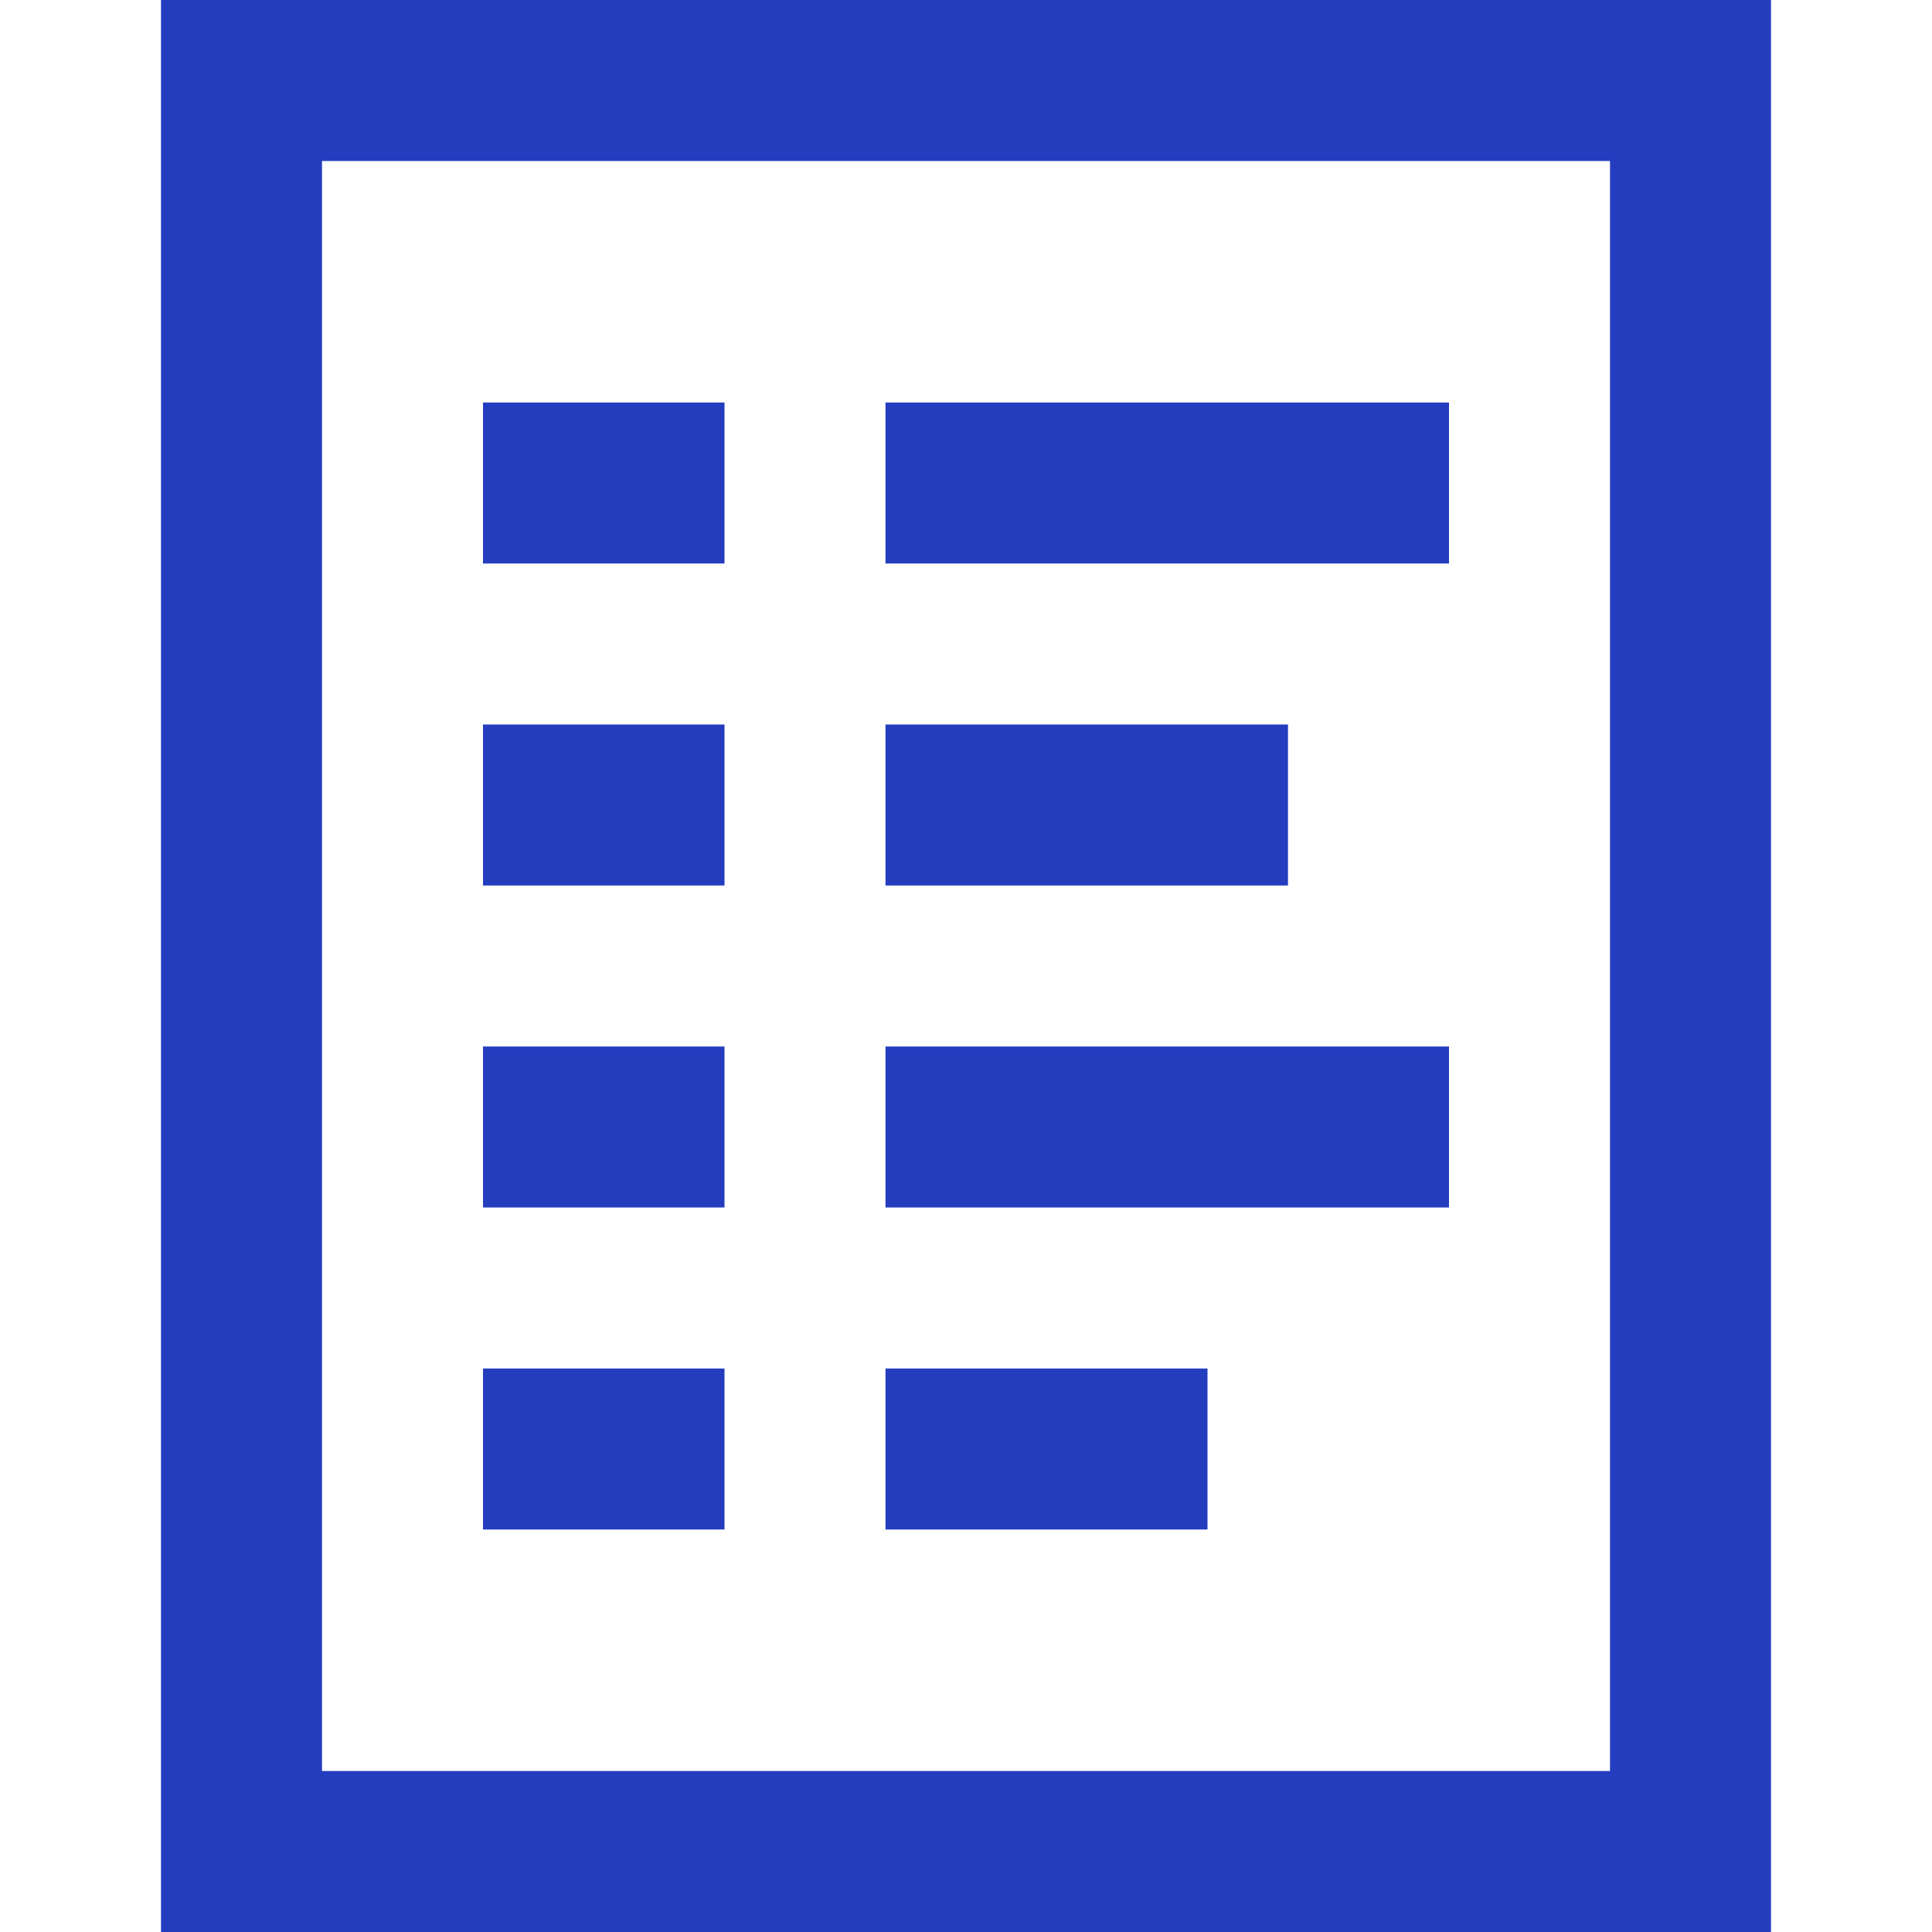
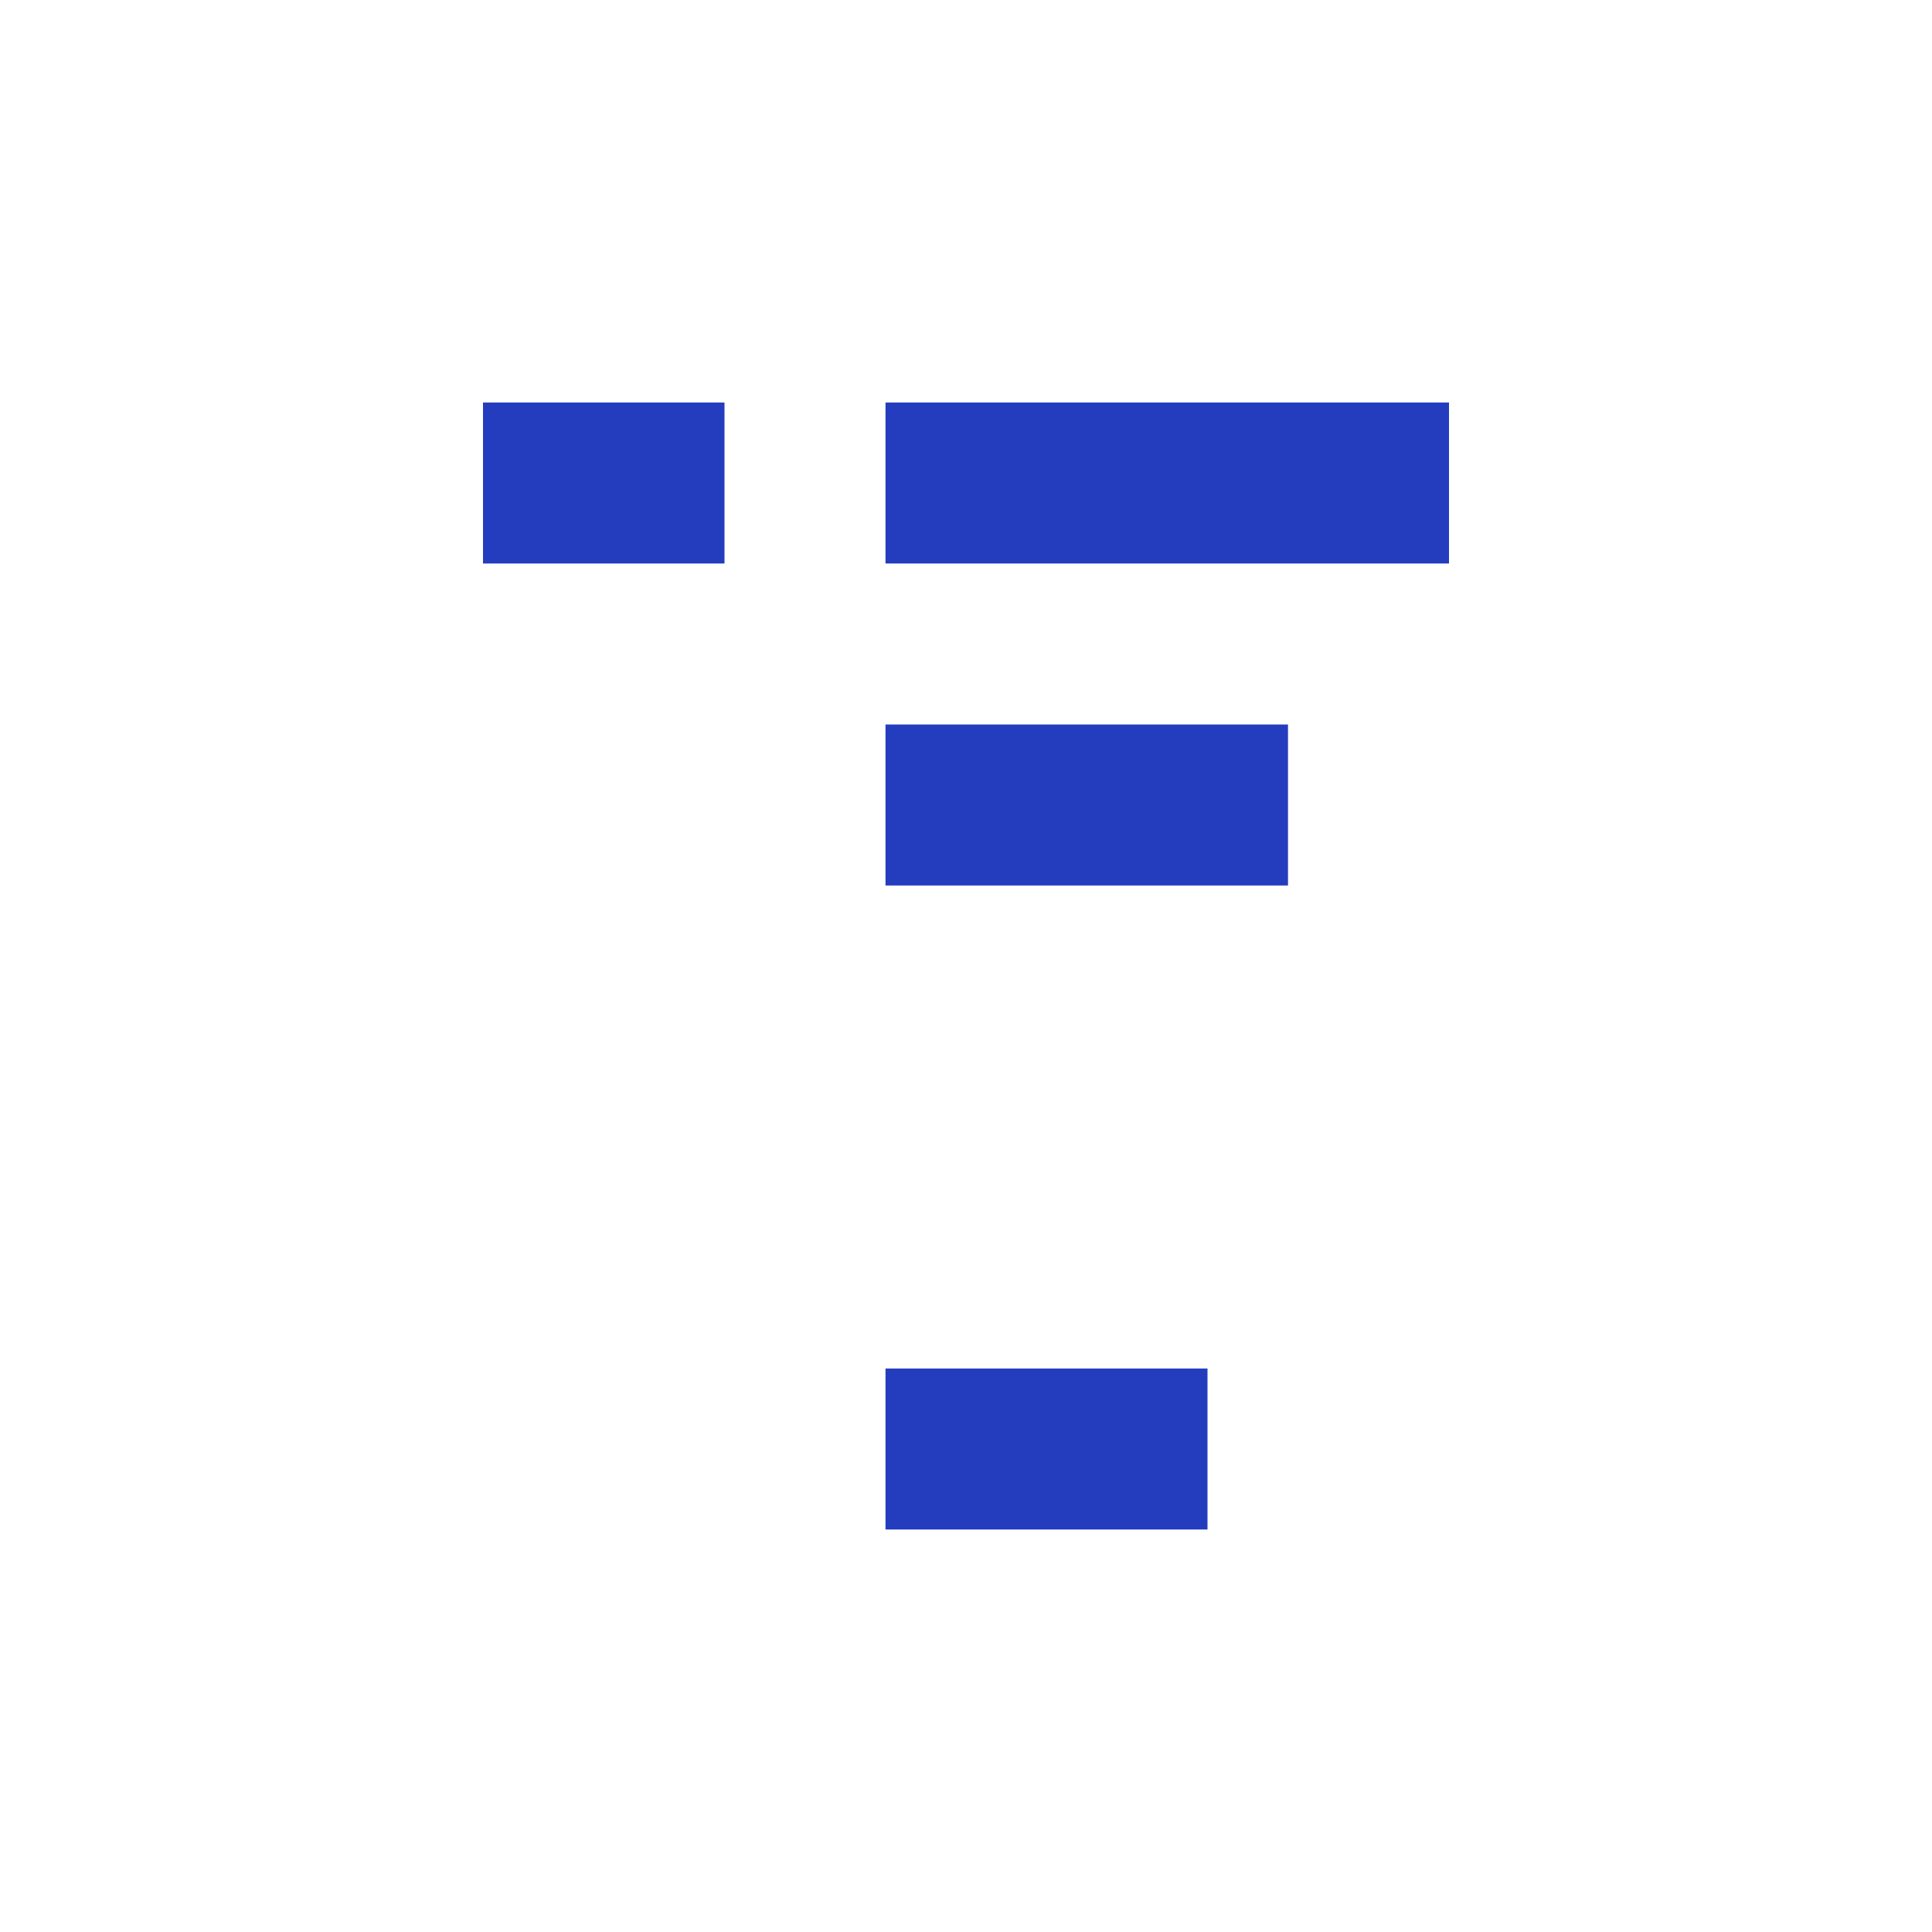
<svg xmlns="http://www.w3.org/2000/svg" width="24" height="24" viewBox="0 0 24 24">
  <title>list</title>
  <g fill="#243DBF" stroke-linecap="square" stroke-linejoin="miter" stroke-miterlimit="10">
-     <polygon fill="none" stroke="#243DBF" stroke-width="2" points="3,1 3,1 21,1 21,23 3,23 " />
-     <line fill="none" stroke="#243DBF" stroke-width="2" x1="17" y1="14" x2="12" y2="14" />
-     <line fill="none" stroke="#243DBF" stroke-width="2" x1="8" y1="14" x2="7" y2="14" />
    <line fill="none" stroke="#243DBF" stroke-width="2" x1="14" y1="18" x2="12" y2="18" />
-     <line fill="none" stroke="#243DBF" stroke-width="2" x1="8" y1="18" x2="7" y2="18" />
    <line fill="none" stroke="#243DBF" stroke-width="2" x1="15" y1="10" x2="12" y2="10" />
-     <line fill="none" stroke="#243DBF" stroke-width="2" x1="8" y1="10" x2="7" y2="10" />
    <line fill="none" stroke="#243DBF" stroke-width="2" x1="17" y1="6" x2="12" y2="6" />
    <line fill="none" stroke="#243DBF" stroke-width="2" x1="8" y1="6" x2="7" y2="6" />
  </g>
</svg>